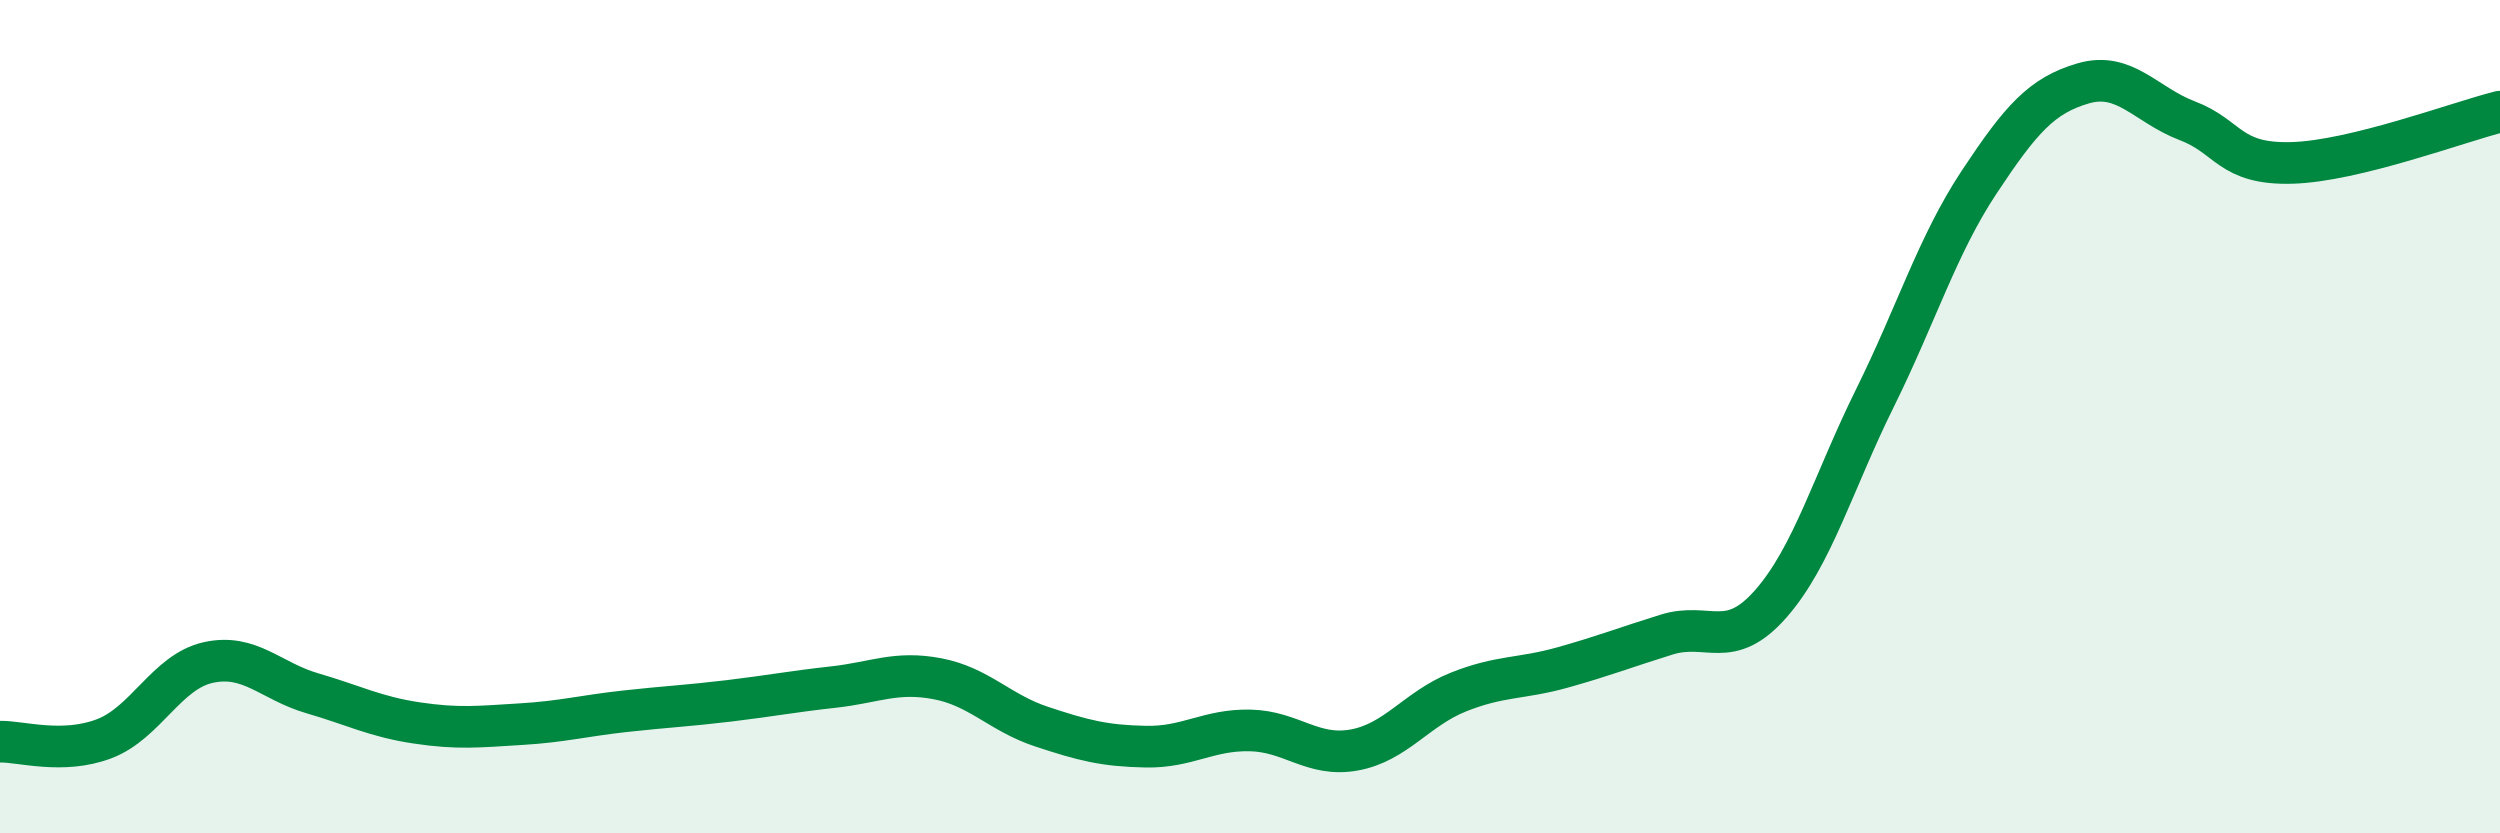
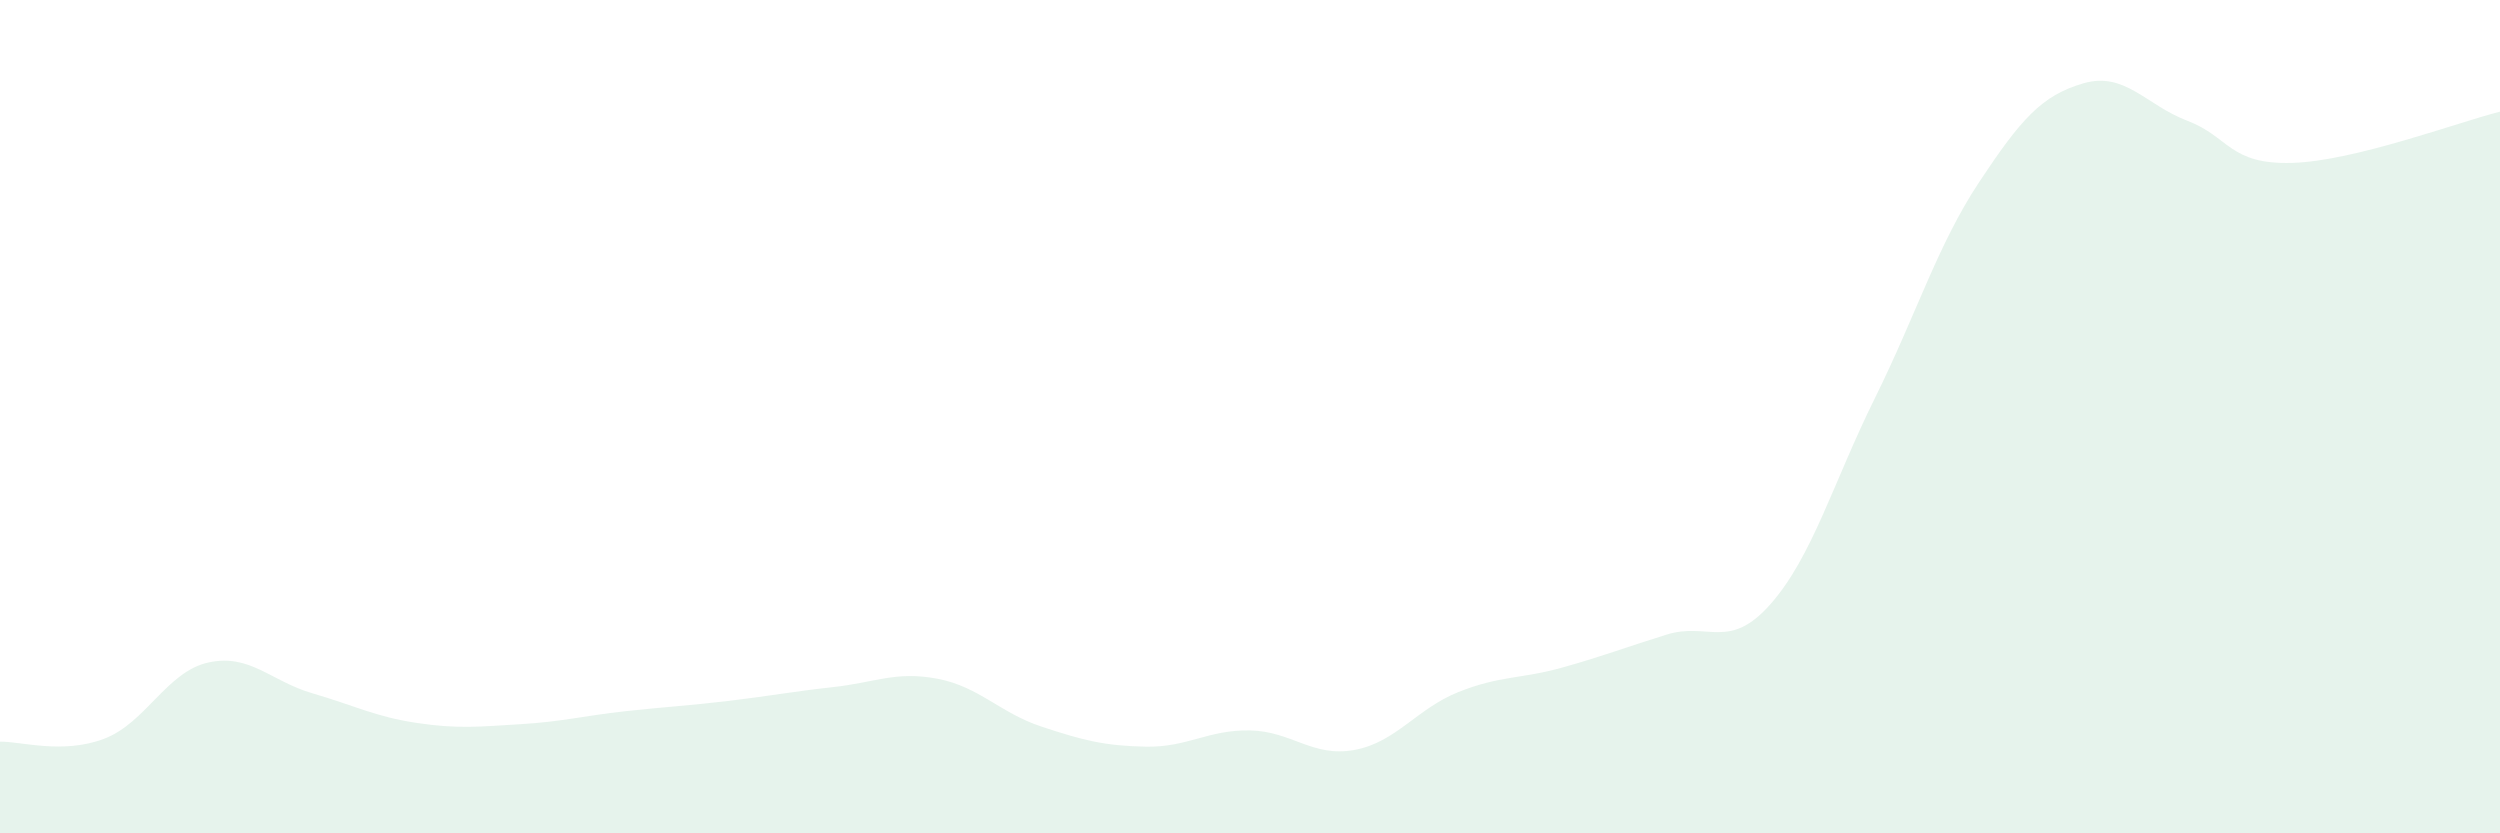
<svg xmlns="http://www.w3.org/2000/svg" width="60" height="20" viewBox="0 0 60 20">
  <path d="M 0,17.8 C 0.5,17.79 1.5,18.11 2.5,17.73 C 3.5,17.35 4,16.12 5,15.9 C 6,15.68 6.5,16.35 7.5,16.64 C 8.5,16.93 9,17.2 10,17.35 C 11,17.5 11.5,17.44 12.5,17.38 C 13.5,17.32 14,17.18 15,17.07 C 16,16.96 16.5,16.94 17.5,16.82 C 18.5,16.7 19,16.6 20,16.49 C 21,16.38 21.5,16.1 22.5,16.29 C 23.5,16.48 24,17.11 25,17.44 C 26,17.77 26.5,17.9 27.5,17.92 C 28.5,17.94 29,17.51 30,17.53 C 31,17.55 31.5,18.18 32.5,18 C 33.5,17.82 34,17.01 35,16.61 C 36,16.21 36.5,16.3 37.5,16.02 C 38.5,15.74 39,15.54 40,15.23 C 41,14.92 41.5,15.63 42.5,14.49 C 43.5,13.35 44,11.57 45,9.55 C 46,7.53 46.5,5.88 47.5,4.37 C 48.5,2.86 49,2.29 50,2 C 51,1.71 51.5,2.52 52.5,2.9 C 53.5,3.28 53.5,3.95 55,3.91 C 56.5,3.87 59,2.93 60,2.68L60 20L0 20Z" fill="#008740" opacity="0.1" stroke-linecap="round" stroke-linejoin="round" />
-   <path d="M 0,17.8 C 0.5,17.79 1.5,18.11 2.5,17.73 C 3.5,17.35 4,16.12 5,15.9 C 6,15.68 6.5,16.35 7.5,16.64 C 8.5,16.93 9,17.2 10,17.35 C 11,17.5 11.5,17.44 12.5,17.38 C 13.5,17.32 14,17.18 15,17.07 C 16,16.96 16.5,16.94 17.5,16.82 C 18.5,16.7 19,16.6 20,16.49 C 21,16.38 21.5,16.1 22.5,16.29 C 23.5,16.48 24,17.11 25,17.44 C 26,17.77 26.5,17.9 27.5,17.92 C 28.5,17.94 29,17.51 30,17.53 C 31,17.55 31.5,18.18 32.5,18 C 33.5,17.82 34,17.01 35,16.61 C 36,16.21 36.5,16.3 37.5,16.02 C 38.5,15.74 39,15.54 40,15.23 C 41,14.92 41.5,15.63 42.5,14.49 C 43.5,13.35 44,11.57 45,9.55 C 46,7.53 46.5,5.88 47.5,4.37 C 48.5,2.86 49,2.29 50,2 C 51,1.71 51.5,2.52 52.5,2.9 C 53.5,3.28 53.5,3.95 55,3.91 C 56.5,3.87 59,2.93 60,2.68" stroke="#008740" stroke-width="1" fill="none" stroke-linecap="round" stroke-linejoin="round" />
</svg>